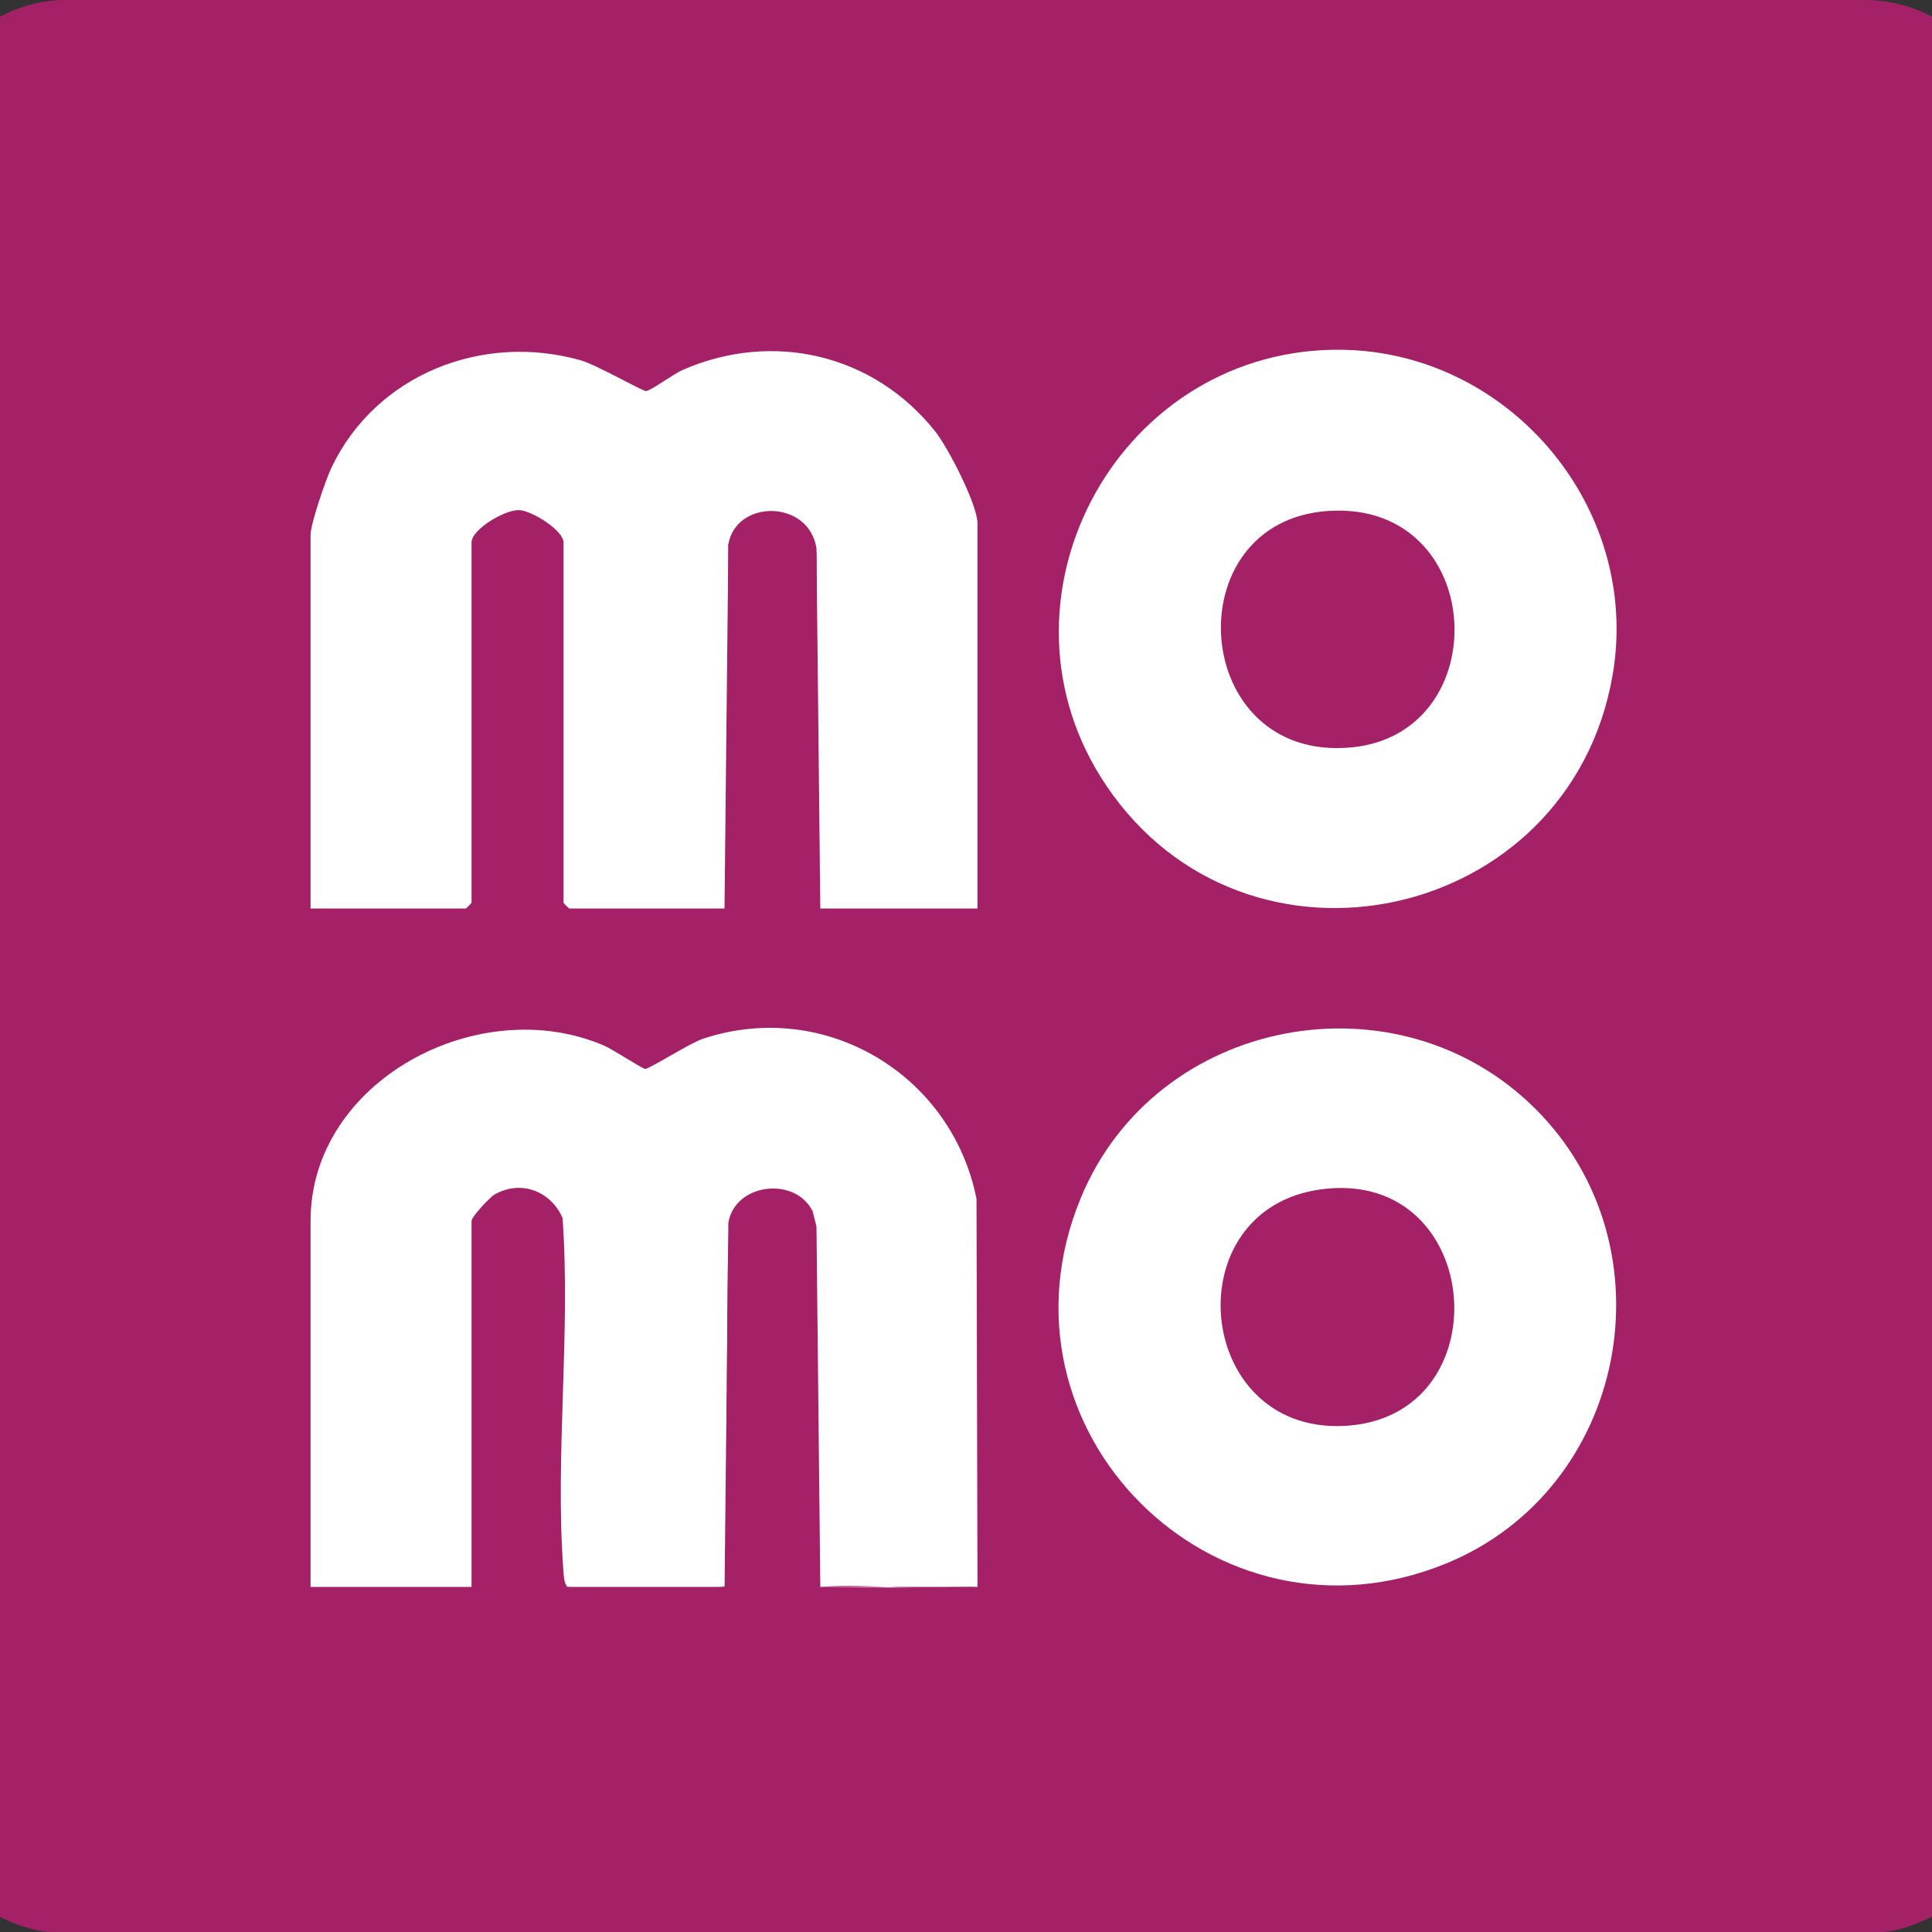
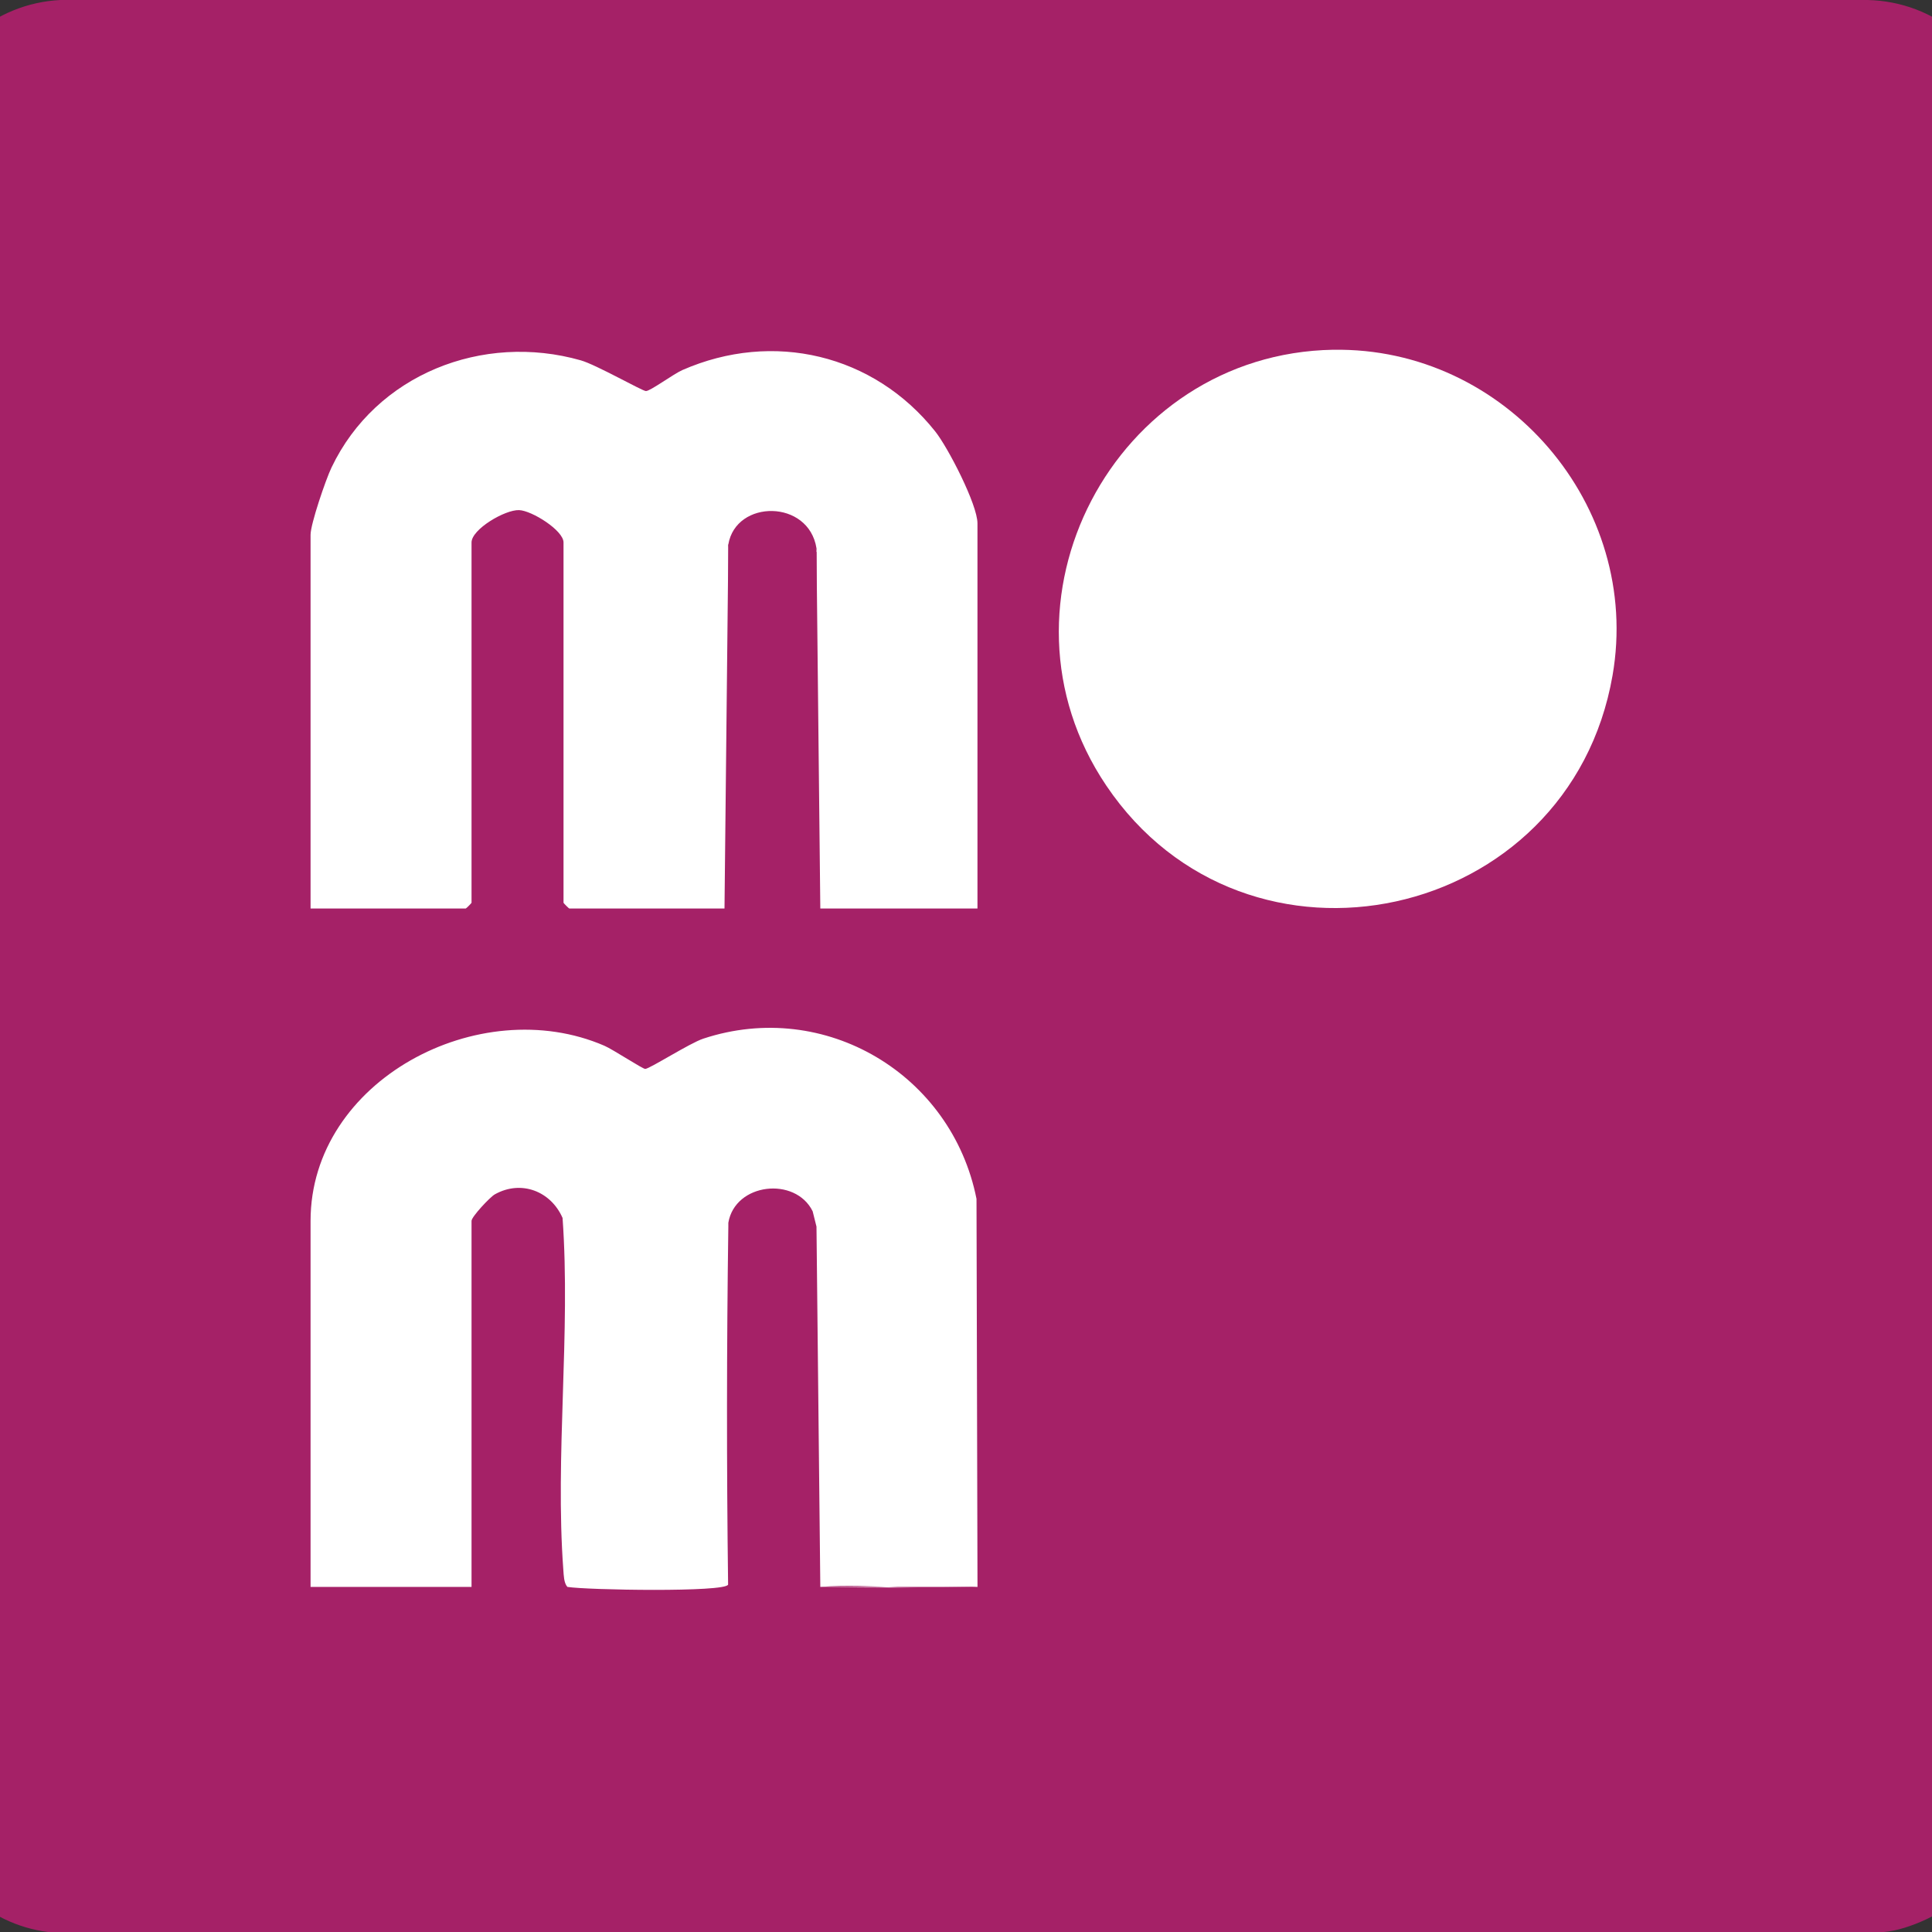
<svg xmlns="http://www.w3.org/2000/svg" width="280" height="280" viewBox="0 0 280 280" fill="none">
  <rect x="0" y="0" width="280" height="280" fill="#333333" stroke="none" />
  <g clip-path="url(#clip0_664_76)">
    <path d="M284.406 274.784C281.841 277.178 276.704 279.694 273.032 280H6.956C-1.912 278.872 -9.256 271.99 -10 263.613V16.381C-8.905 7.46 -0.811 0.478 8.747 0H270.658C280.519 0.211 288.834 7.238 290 16.381V263.613C289.637 267.318 287.215 272.162 284.412 274.784H284.406Z" fill="#A52167" />
    <path d="M142.216 229.985L142.494 174.431L142.8 228.652L142.216 229.985Z" fill="#A52167" />
    <path d="M118.331 177.77C117.82 194.462 119.014 211.371 118.331 228.046C118.303 228.724 118.748 230.113 117.781 229.979V175.548C118.137 176.281 118.387 176.931 118.331 177.77Z" fill="#A52167" />
    <path d="M106.111 229.429C106.111 229.329 105.533 228.574 105.517 227.546C105.244 210.965 105.8 194.345 105.555 177.77C105.578 177.587 105.528 177.392 105.555 177.214L106.111 229.429Z" fill="#A52167" />
    <path d="M141.661 229.985C134.078 230.113 126.485 230.113 118.886 229.985L118.331 177.77L117.776 175.548C115.27 170.471 106.533 171.426 105.555 177.214V177.77C105.311 195.062 105.3 212.354 105.522 229.652C105.144 230.785 85.092 230.451 82.226 229.985C81.709 229.396 81.704 228.291 81.642 227.518C80.426 211.032 82.72 193.151 81.531 176.514C79.837 172.643 75.543 170.954 71.716 173.093C71.011 173.487 68.339 176.348 68.339 176.937V229.985H45.009V176.937C45.009 156.601 69.461 143.702 87.603 151.562C88.825 152.09 93.179 154.951 93.518 154.917C94.235 154.851 99.967 151.174 101.928 150.529C119.575 144.702 137.939 155.717 141.522 173.748L141.666 229.985H141.661Z" fill="white" />
-     <path d="M106.11 229.429C106.122 229.746 105.827 230.14 105.572 230.274C104.589 230.768 85.942 230.813 83.564 230.574C82.803 230.496 82.753 230.585 82.231 229.985H105.011L105.561 177.77C105.483 195.19 105.666 212.41 106.116 229.429H106.11Z" fill="#A52167" />
    <path d="M141.66 229.985C141.844 229.968 142.033 230.001 142.216 229.985H118.886C126.18 229.44 134.5 230.724 141.66 229.985Z" fill="#A52167" />
-     <path d="M222.564 160.744C242.594 180.775 235.884 215.792 209.627 226.574C176.033 240.372 142.738 207.221 156.647 173.593C167.49 147.38 202.506 140.686 222.564 160.744Z" fill="white" />
    <path d="M191.519 172.36C215.249 169.243 217.882 205.649 194.685 206.66C173.033 207.605 170.178 175.165 191.519 172.36Z" fill="#A52167" />
    <path d="M105.555 79.45L105 131.665H82.503C82.442 131.665 81.67 130.893 81.67 130.832V78.617C81.67 76.867 77.071 73.995 75.232 73.929C73.194 73.851 68.339 76.706 68.339 78.617V130.832C68.339 130.893 67.567 131.665 67.506 131.665H45.009V77.506C45.009 75.934 47.22 69.474 48.042 67.763C54.491 54.237 69.978 48.177 84.181 52.226C86.408 52.859 93.091 56.675 93.613 56.675C94.263 56.675 97.595 54.204 98.895 53.632C112.021 47.882 126.624 51.321 135.539 62.525C137.4 64.863 141.661 73.129 141.661 75.845V131.671H118.886L118.331 80.011C118.103 79.85 118.114 79.661 118.331 79.456C117.203 72.346 106.666 72.362 105.555 78.9V79.456V79.45Z" fill="white" />
    <path d="M142.772 76.117H142.216V131.665H142.772V76.117Z" fill="#A52167" />
    <path d="M105.555 78.895C106.478 79.472 106.111 81 106.122 81.944C106.316 97.509 106.75 114.256 106.111 129.726C106.083 130.404 106.528 131.793 105.561 131.66V79.45C105.578 79.267 105.528 79.072 105.555 78.895Z" fill="#A52167" />
    <path d="M118.331 80.006V131.66C117.359 131.787 117.803 130.399 117.776 129.727C117.148 114.412 117.603 97.909 117.764 82.5C117.776 81.561 117.409 80.028 118.331 79.45C118.359 79.628 118.309 79.822 118.331 80.006Z" fill="#A52167" />
    <path d="M193.219 50.693C218.193 50.26 237.984 73.284 233.702 97.892C227.458 133.793 180.643 144.019 160.319 113.834C142.499 87.382 161.441 51.237 193.219 50.688V50.693Z" fill="white" />
-     <path d="M192.664 74.04C215.527 72.696 216.999 106.352 195.813 108.324C172.384 110.501 170.123 75.362 192.664 74.04Z" fill="#A52167" />
  </g>
  <defs>
    <clipPath id="clip0_664_76">
      <rect width="280" height="280" fill="white" />
    </clipPath>
  </defs>
</svg>